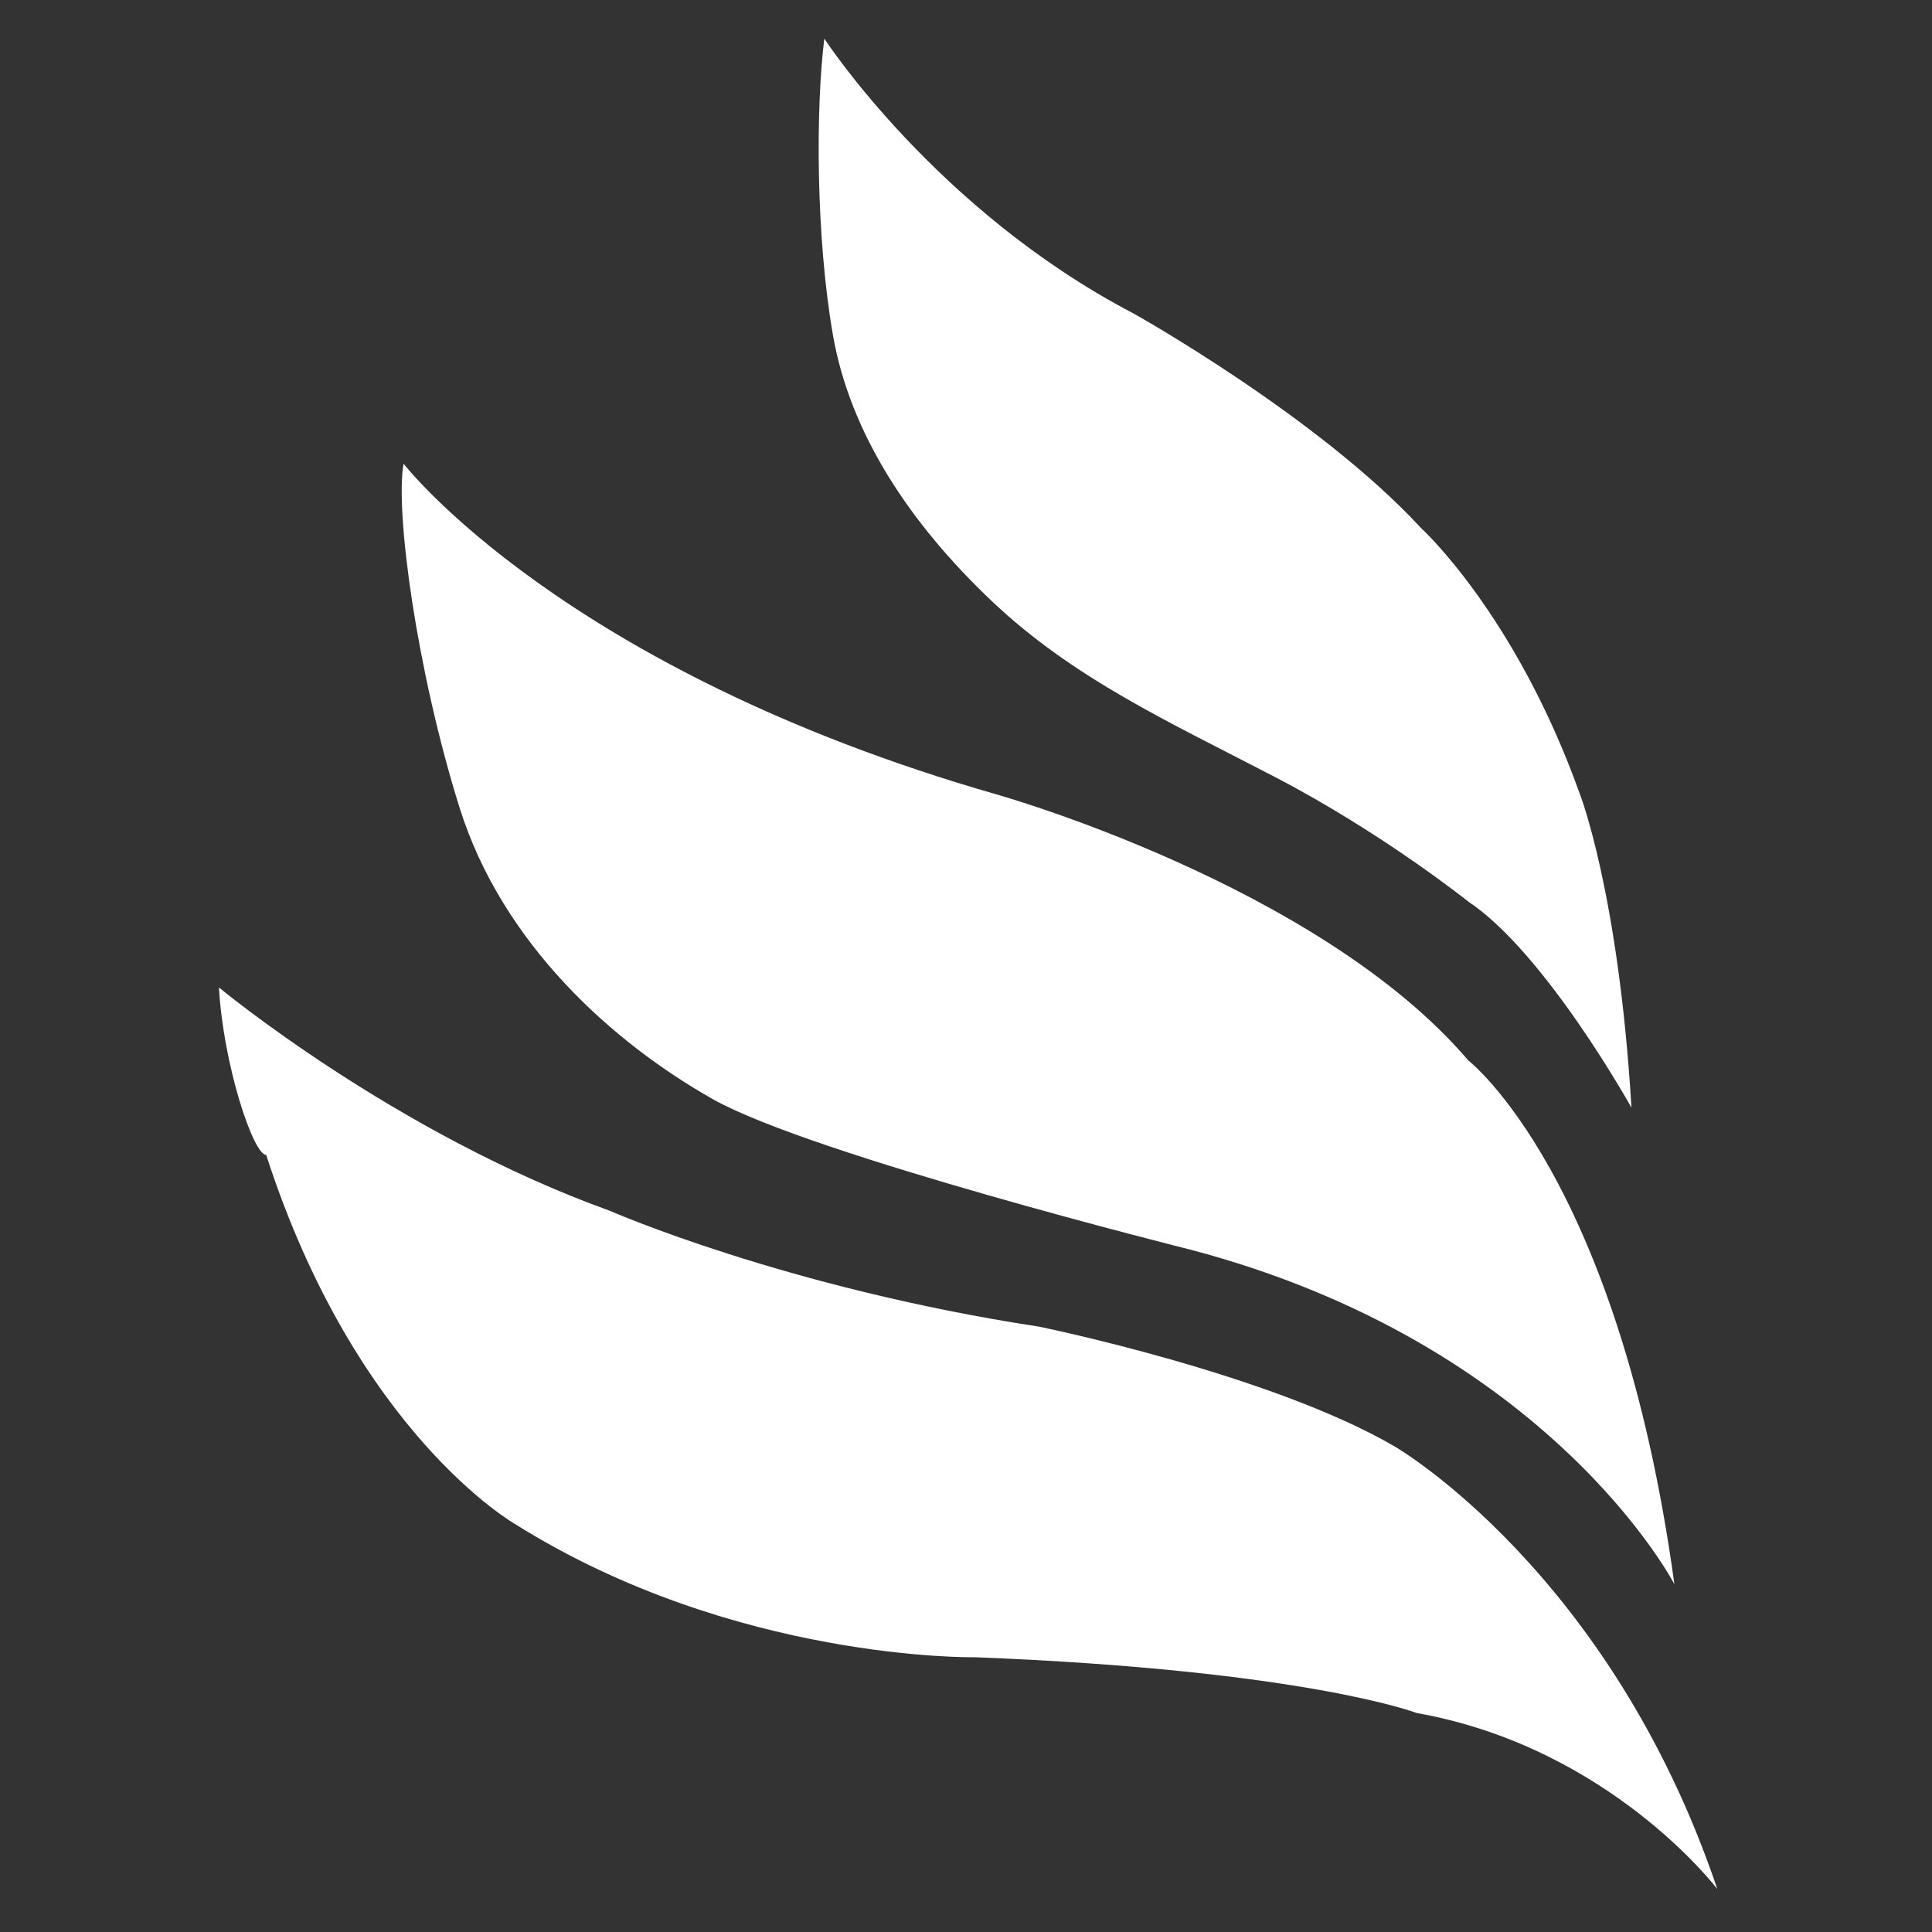
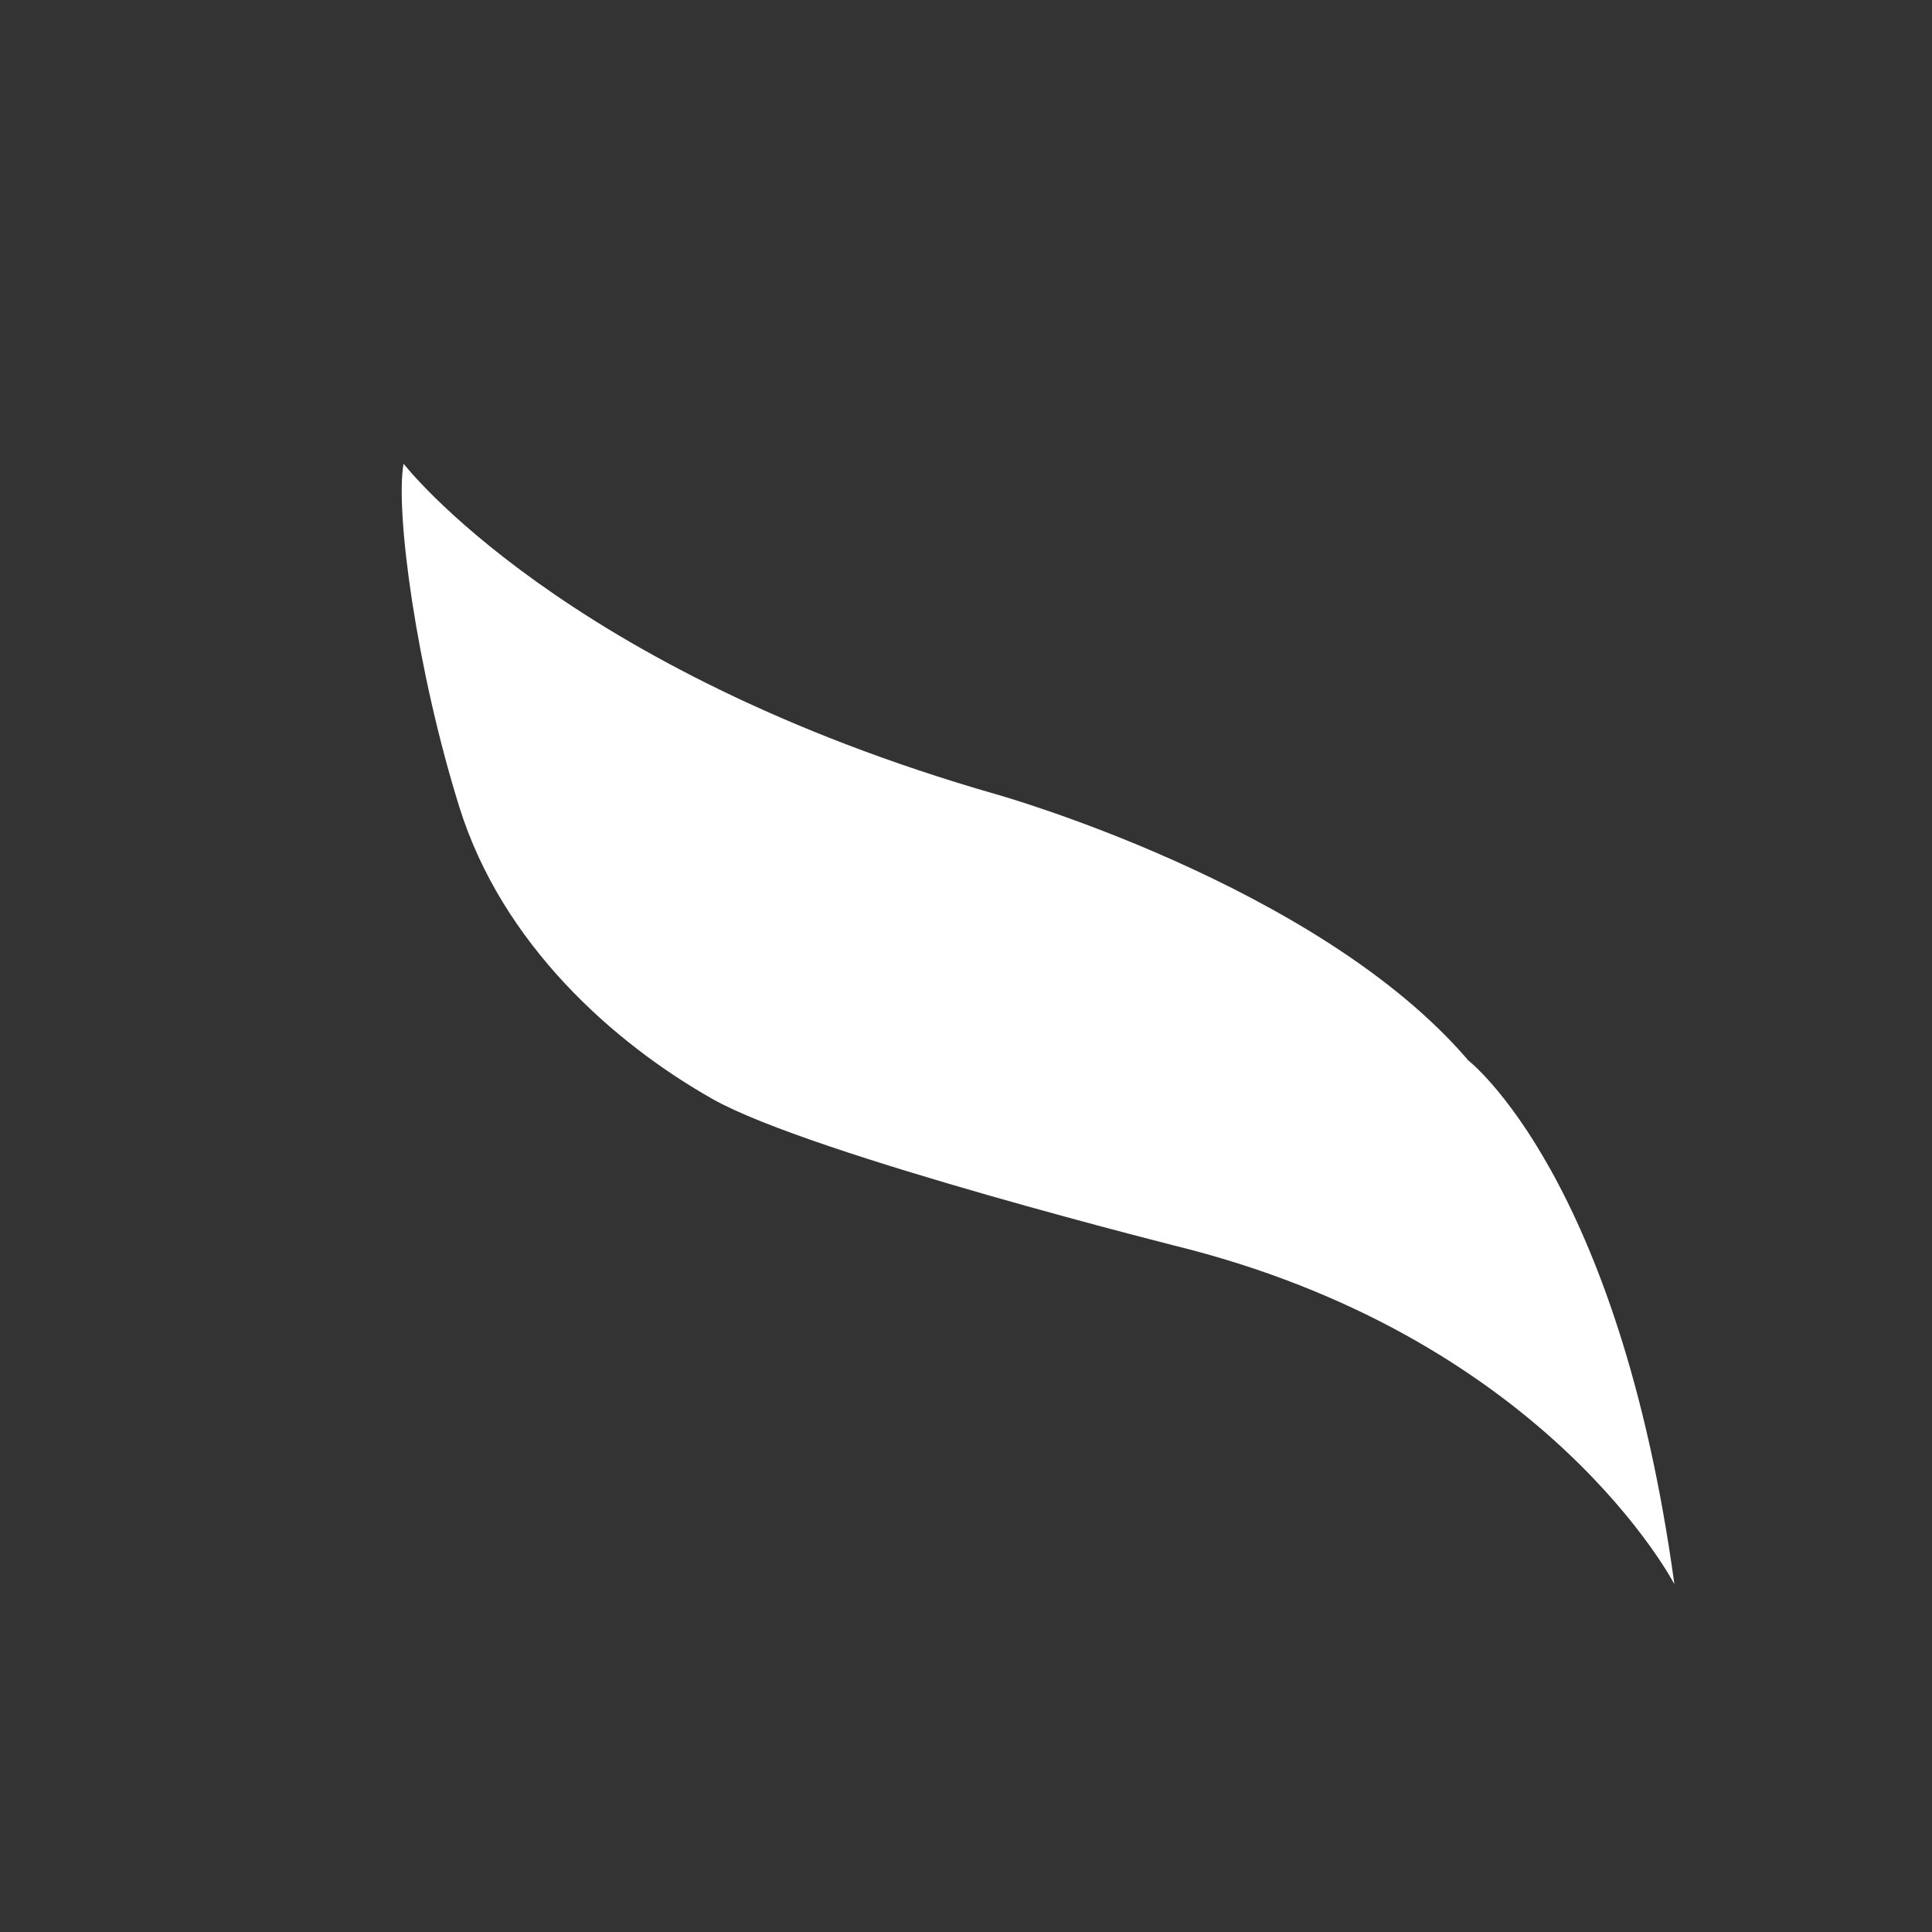
<svg xmlns="http://www.w3.org/2000/svg" viewBox="0 0 45 45" xml:space="preserve">
  <rect x="0" y="0" width="45" height="45" fill="#333333" stroke="none" />
  <path d="M9.4 10.8s3.7 4.8 13.8 7.7c0 0 7.5 2.1 11 6.2 0 0 3.5 2.7 4.8 12.2 0 0-2.9-5.6-11.3-7.8 0 0-8.8-2.2-11.1-3.5s-4.9-3.6-5.9-6.8-1.5-6.9-1.3-8z" fill="#fff" />
-   <path d="M5.1 23s4.1 3.4 9.1 5.2c0 0 4.1 1.8 10 2.7 0 0 5.4 1.1 8.3 2.8 0 0 5 2.9 7.5 10.3 0 0-2.5-3.3-7-4.1 0 0-2.6-1-10.3-1.3 0 0-5.6.1-10.7-3.1 0 0-3.7-2.1-5.8-8.6-.3 0-1-2.1-1.1-3.9z" fill="#fff" />
-   <path d="M19.2.9s2.6 4 7.2 6.4c0 0 4.3 2.4 6.7 5 0 0 2.2 2 3.7 6.2 0 0 .9 2.3 1.2 7.3 0 0-2-3.6-3.8-4.8 0 0-2-1.6-4.5-2.9S25 15.8 23.1 14s-3.3-3.9-3.7-6.2-.4-5.3-.2-6.9z" fill="#fff" />
</svg>